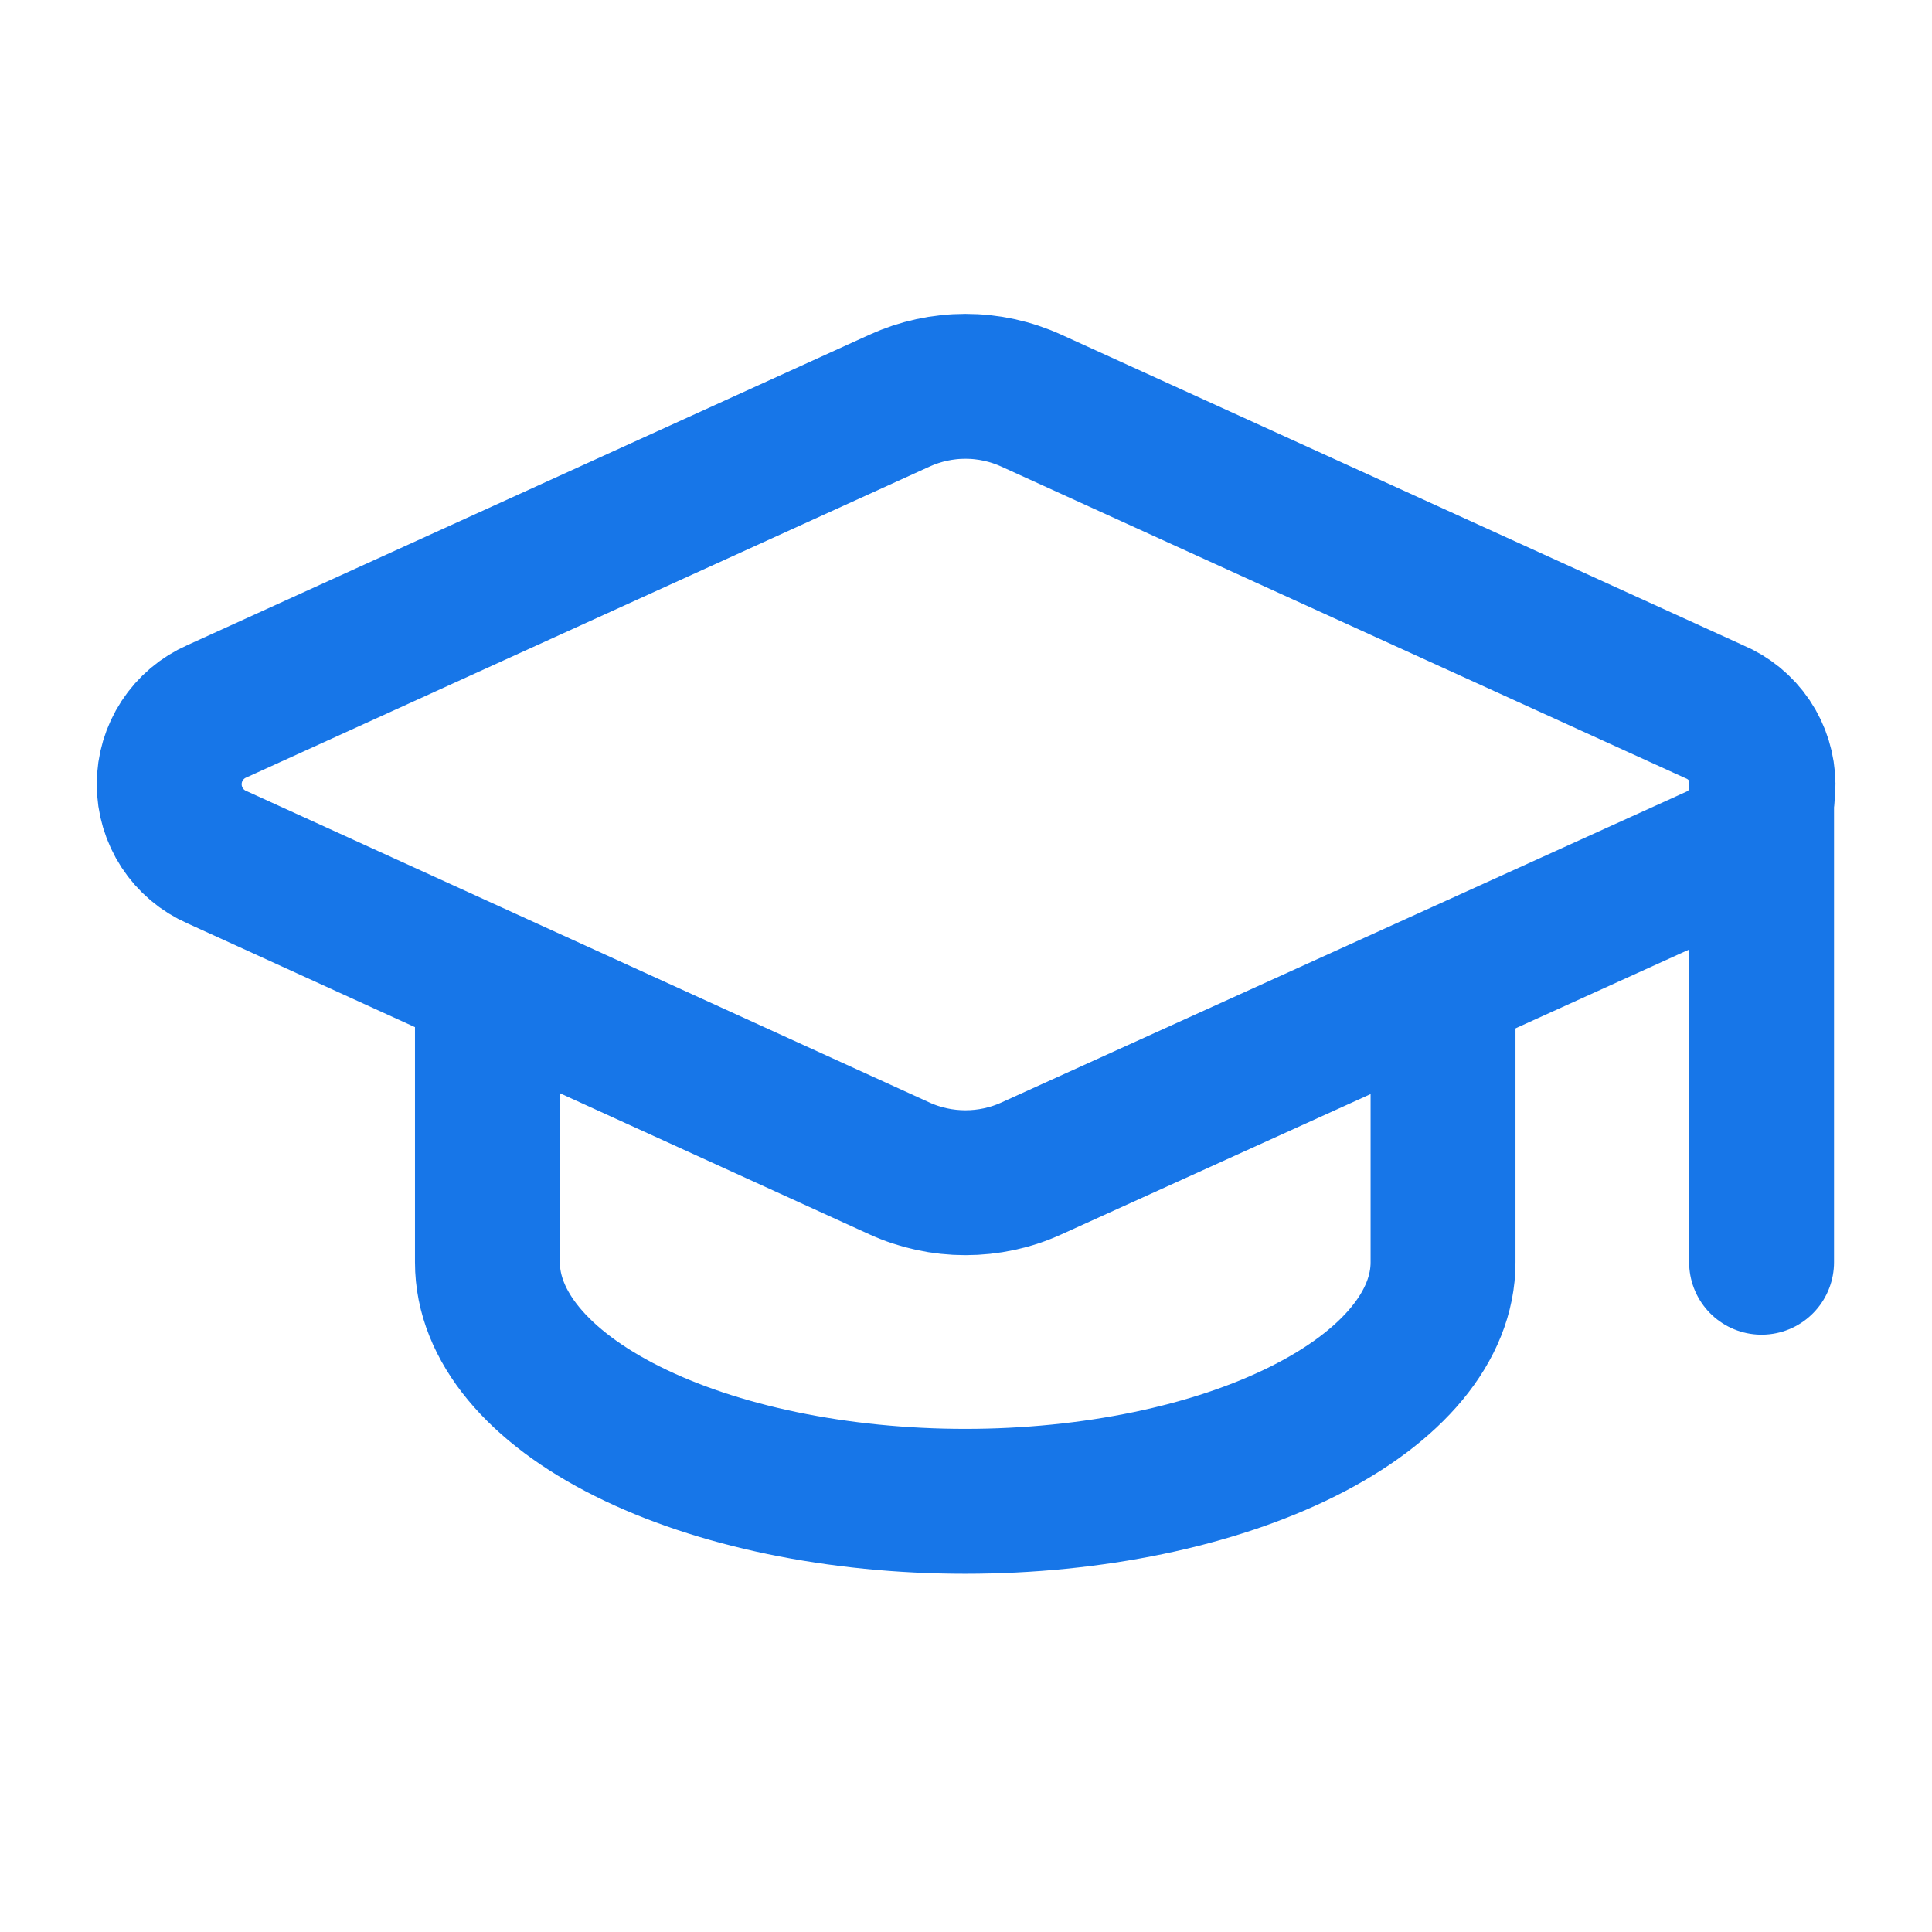
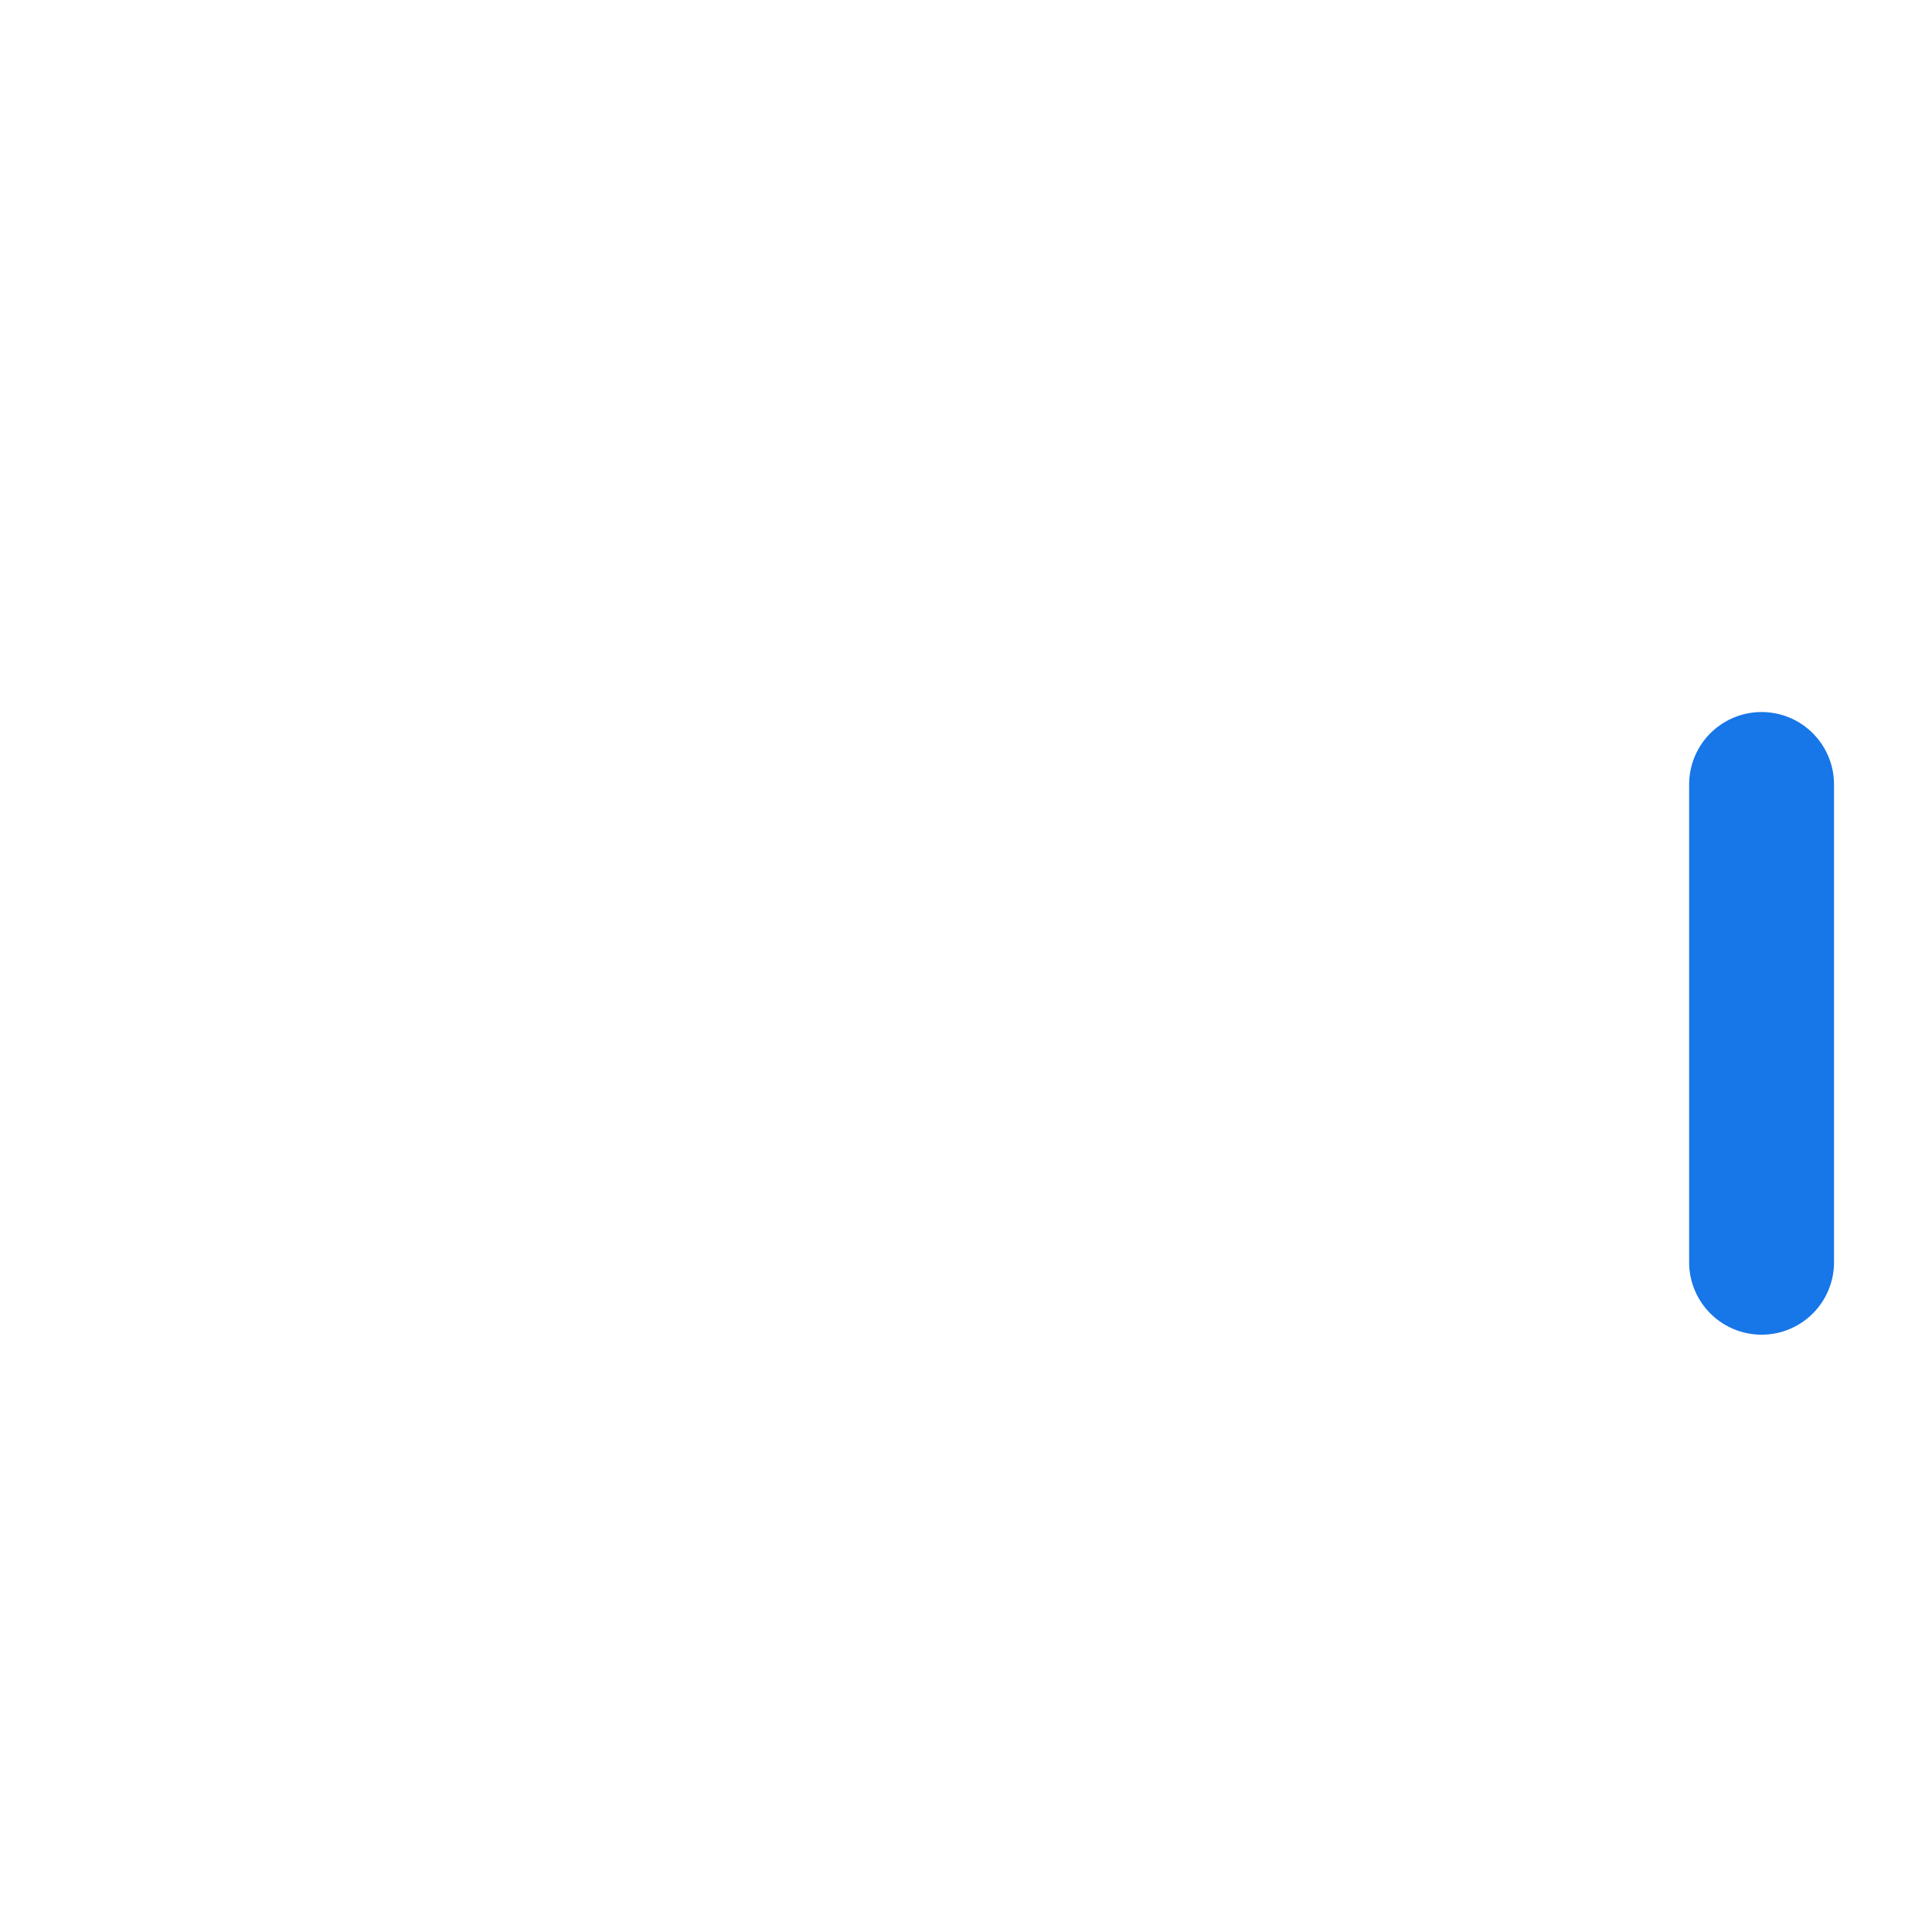
<svg xmlns="http://www.w3.org/2000/svg" width="24" height="24" viewBox="0 0 24 24" fill="none">
-   <path d="M21.312 10.658C21.489 10.58 21.639 10.451 21.744 10.289C21.849 10.126 21.904 9.936 21.901 9.743C21.899 9.549 21.841 9.36 21.733 9.2C21.624 9.039 21.471 8.914 21.293 8.84L12.814 4.978C12.556 4.86 12.276 4.799 11.993 4.799C11.71 4.799 11.43 4.86 11.172 4.978L2.694 8.836C2.518 8.913 2.368 9.04 2.263 9.201C2.158 9.361 2.102 9.55 2.102 9.742C2.102 9.934 2.158 10.122 2.263 10.283C2.368 10.444 2.518 10.571 2.694 10.648L11.172 14.514C11.43 14.632 11.71 14.692 11.993 14.692C12.276 14.692 12.556 14.632 12.814 14.514L21.312 10.658Z" stroke="#1776E8" stroke-width="1.8" stroke-linecap="round" stroke-linejoin="round" />
  <path d="M21.883 9.745V15.68" stroke="#1776E8" stroke-width="1.8" stroke-linecap="round" stroke-linejoin="round" />
-   <path d="M6.055 12.22V15.682C6.055 16.469 6.68 17.224 7.793 17.78C8.906 18.337 10.416 18.65 11.99 18.65C13.564 18.65 15.074 18.337 16.187 17.78C17.3 17.224 17.926 16.469 17.926 15.682V12.22" stroke="#1776E8" stroke-width="1.8" stroke-linecap="round" stroke-linejoin="round" />
</svg>